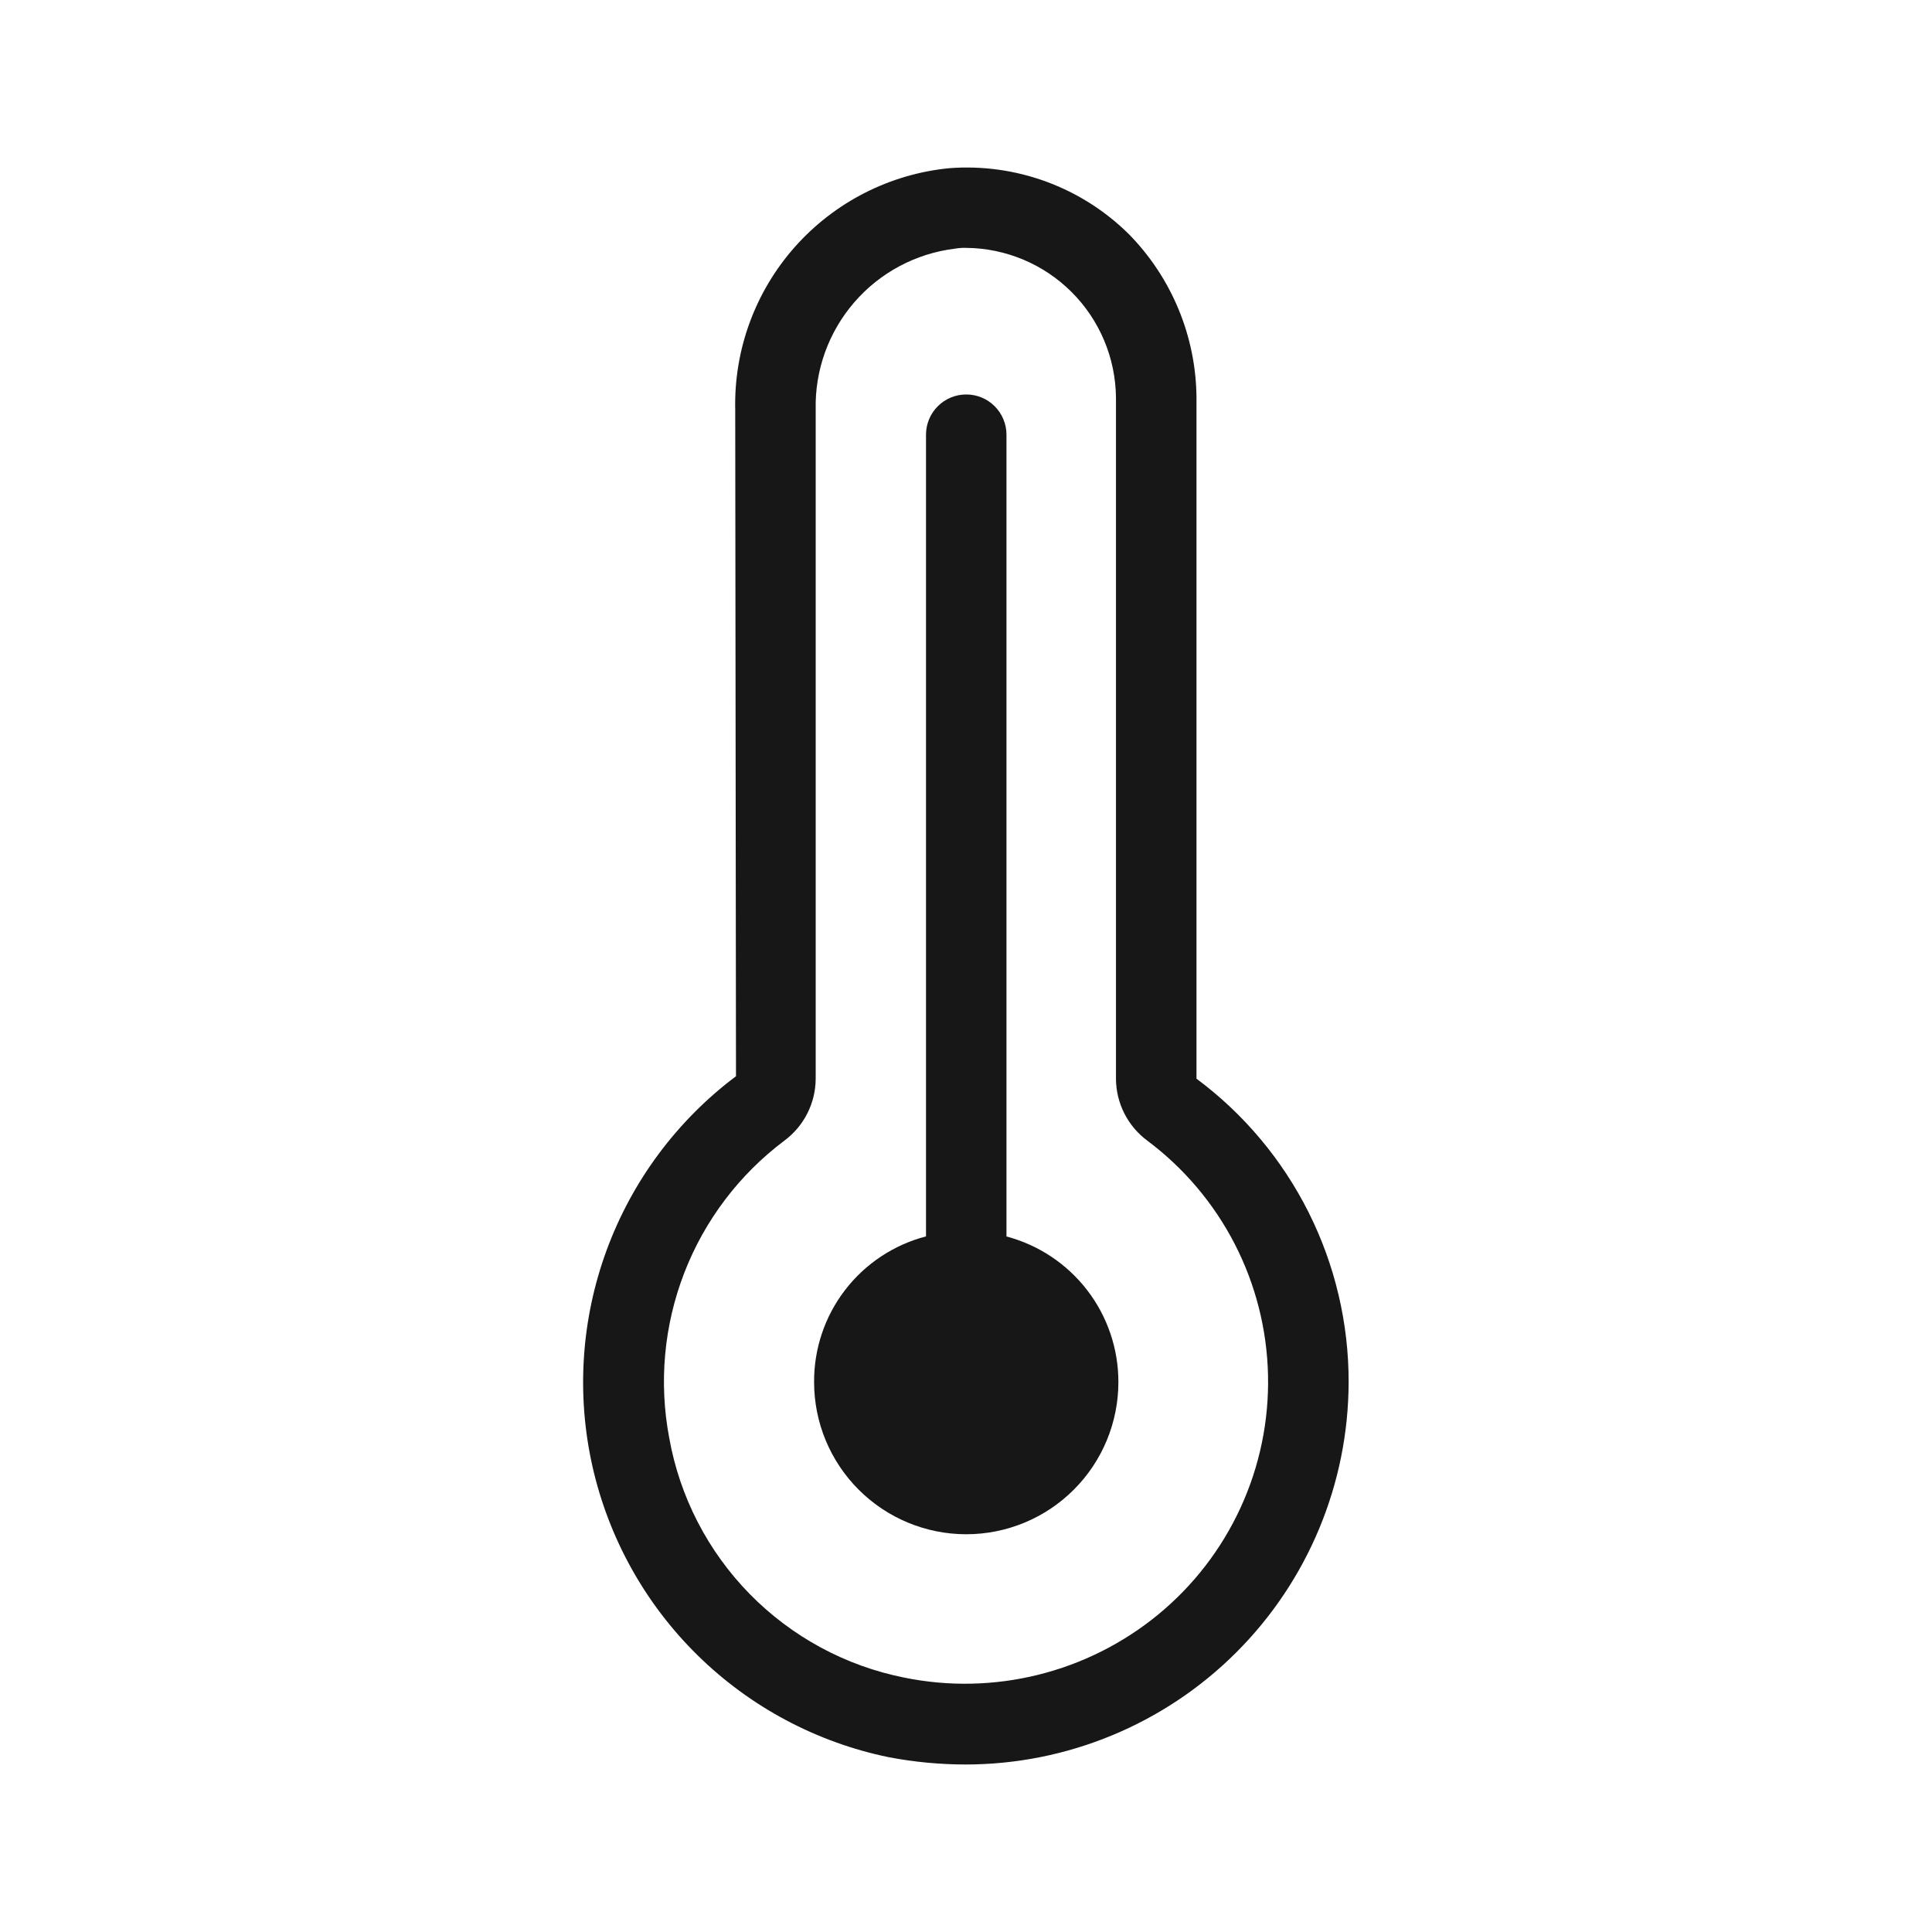
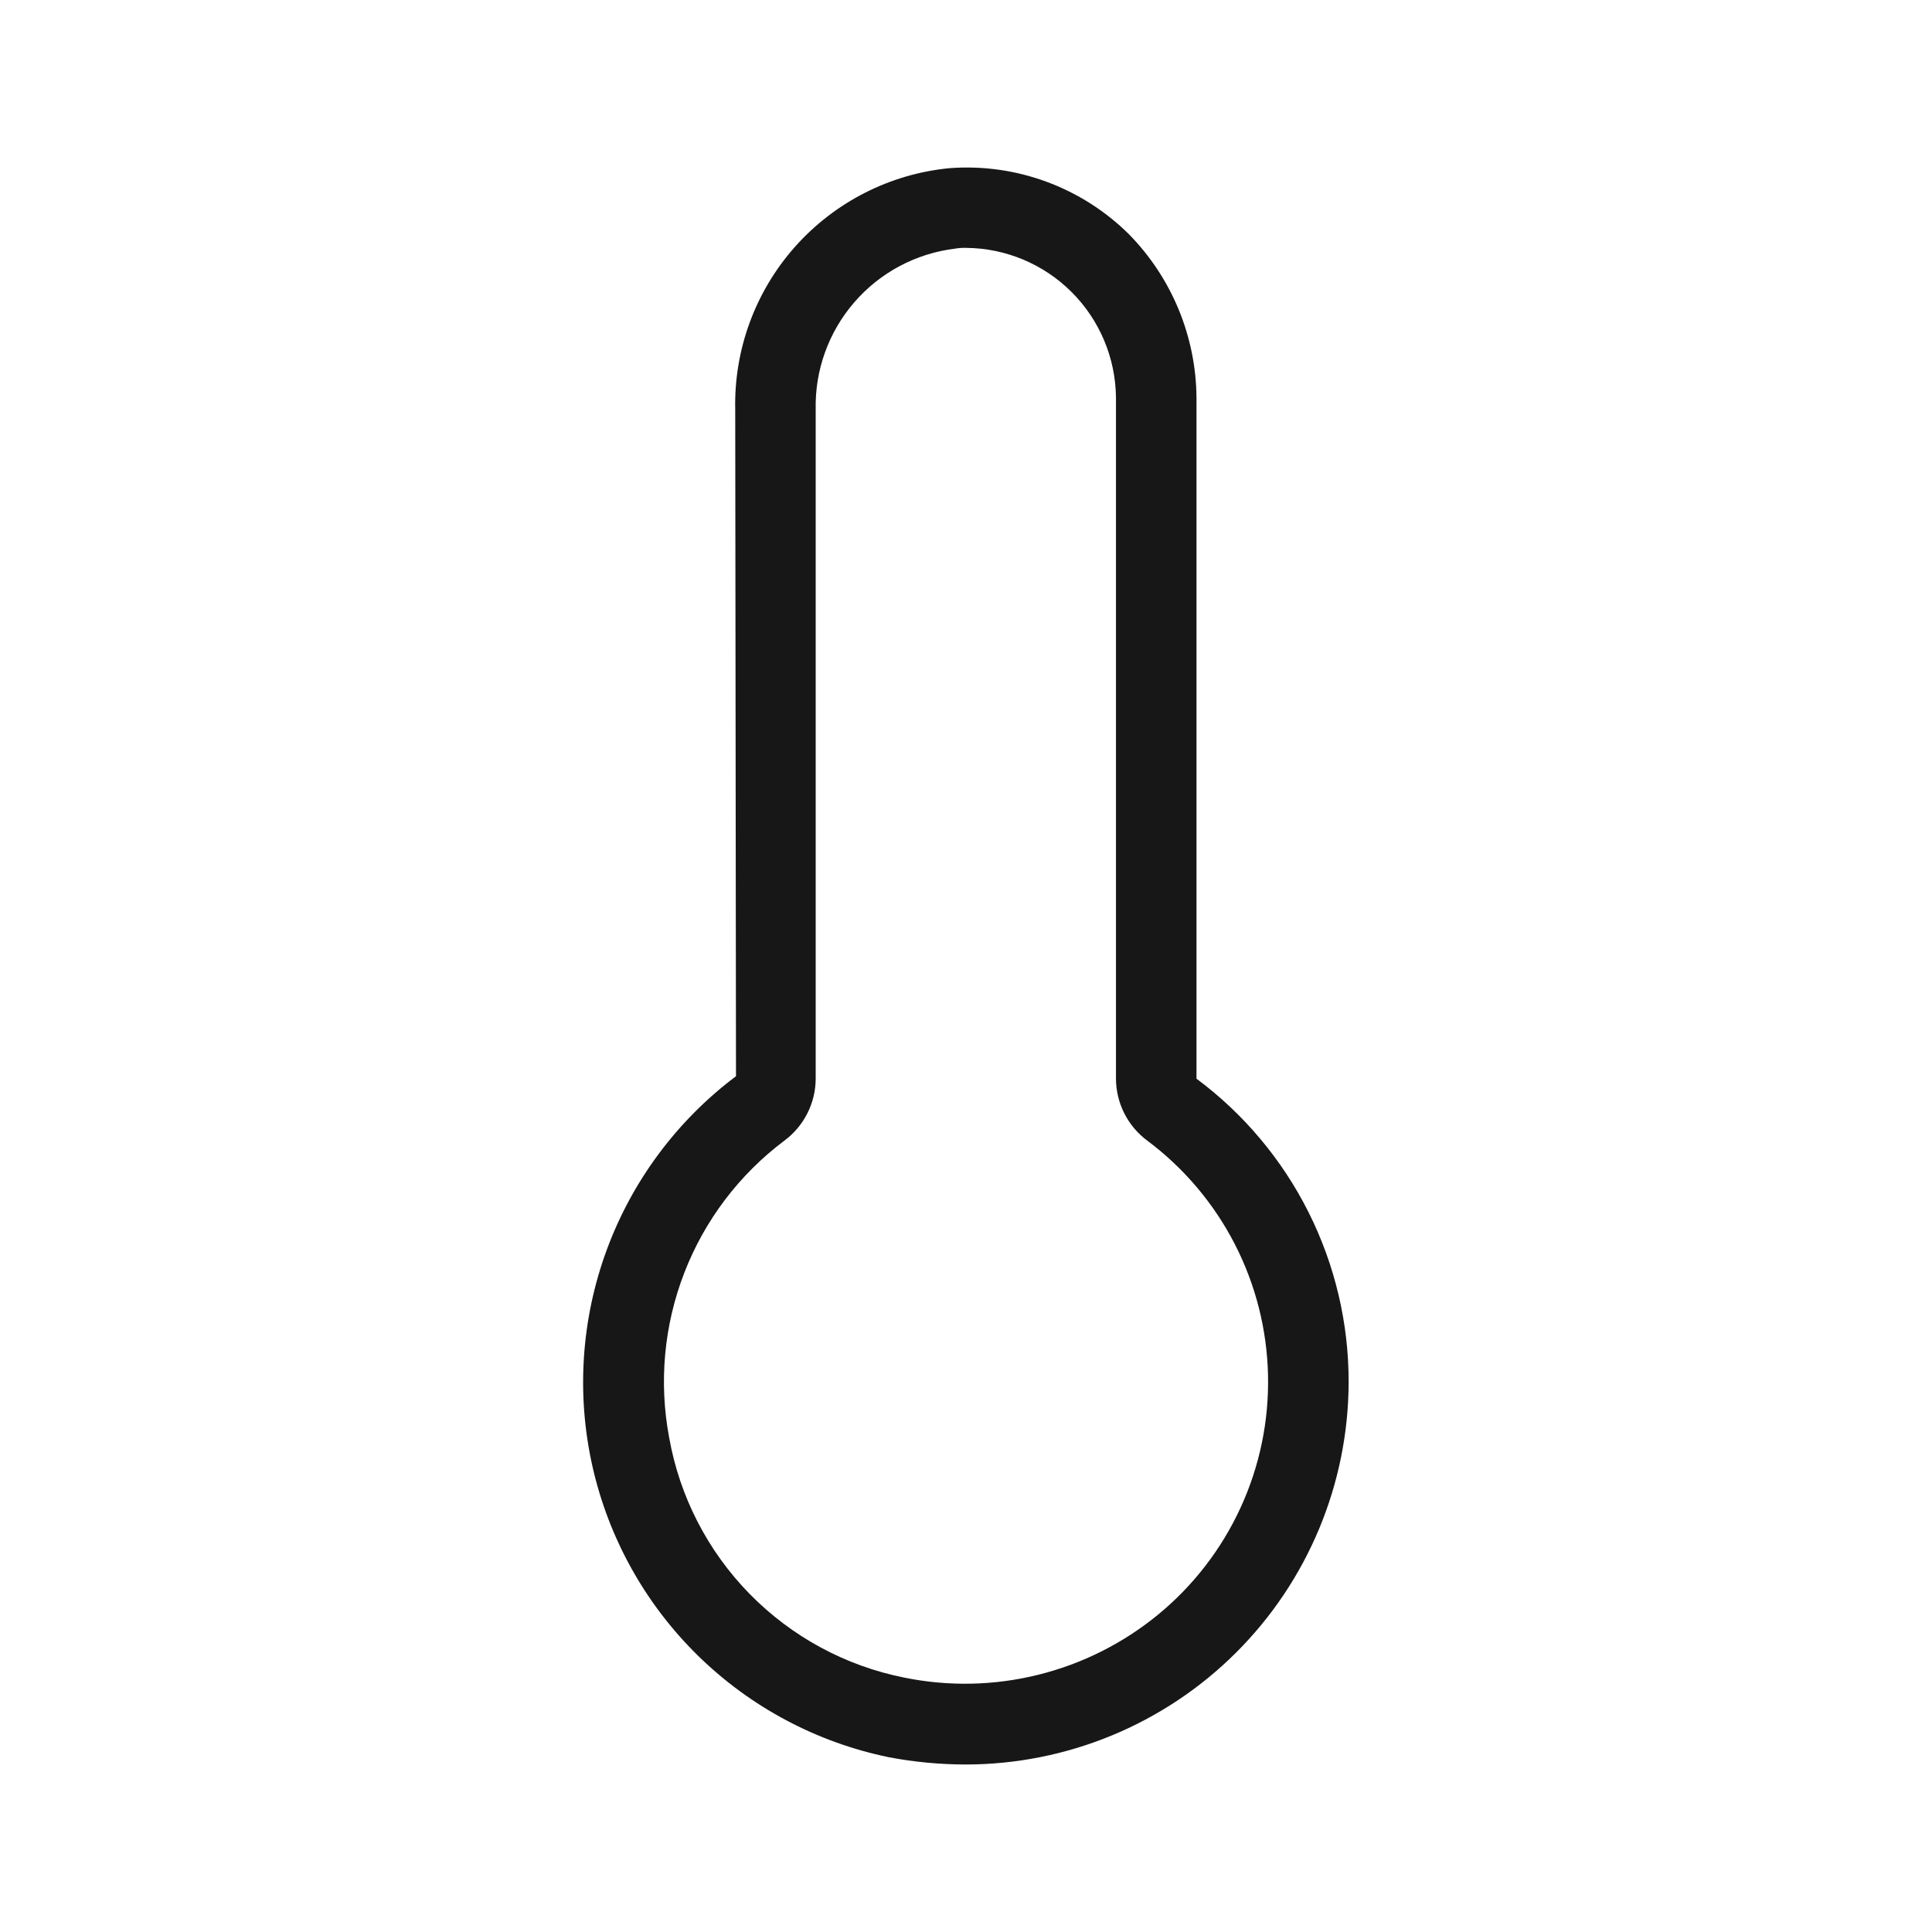
<svg xmlns="http://www.w3.org/2000/svg" width="40" height="40" viewBox="0 0 40 40" fill="none">
  <path d="M24.772 22.333V8.232C24.762 6.965 24.26 5.752 23.372 4.848C22.886 4.367 22.303 3.996 21.662 3.761C21.021 3.525 20.336 3.43 19.655 3.482C18.422 3.602 17.28 4.185 16.457 5.112C15.635 6.039 15.194 7.243 15.222 8.482L15.238 22.282C14.018 23.198 13.088 24.448 12.561 25.88C12.034 27.312 11.931 28.866 12.265 30.355C12.6 31.844 13.357 33.205 14.446 34.274C15.535 35.343 16.91 36.075 18.405 36.382C18.927 36.481 19.457 36.531 19.988 36.532C22.09 36.532 24.105 35.699 25.593 34.214C27.08 32.73 27.918 30.716 27.922 28.615C27.924 27.395 27.64 26.191 27.093 25.1C26.546 24.009 25.751 23.061 24.772 22.333ZM23.972 33.433C23.248 34.026 22.401 34.45 21.493 34.675C20.585 34.9 19.638 34.92 18.722 34.733C17.505 34.491 16.39 33.887 15.521 33.001C14.653 32.115 14.072 30.988 13.855 29.767C13.638 28.621 13.747 27.438 14.168 26.351C14.589 25.264 15.306 24.317 16.238 23.617C16.439 23.468 16.602 23.275 16.715 23.052C16.828 22.829 16.887 22.583 16.888 22.333V8.482C16.869 7.667 17.154 6.875 17.687 6.259C18.22 5.642 18.963 5.247 19.772 5.148C19.849 5.135 19.927 5.129 20.005 5.132C20.825 5.139 21.609 5.469 22.188 6.048C22.768 6.628 23.097 7.412 23.105 8.232V22.333C23.106 22.583 23.165 22.829 23.278 23.052C23.391 23.275 23.554 23.468 23.755 23.617C24.512 24.183 25.131 24.915 25.564 25.756C25.997 26.598 26.232 27.526 26.253 28.472C26.274 29.418 26.08 30.356 25.684 31.216C25.289 32.075 24.703 32.834 23.972 33.433Z" fill="#171717" />
-   <path d="M23.155 28.615C23.155 29.45 22.823 30.252 22.232 30.842C21.642 31.433 20.84 31.765 20.005 31.765C19.17 31.765 18.368 31.433 17.778 30.842C17.187 30.252 16.855 29.45 16.855 28.615C16.851 27.926 17.076 27.255 17.496 26.709C17.915 26.163 18.505 25.772 19.172 25.598V9C19.172 8.779 19.259 8.567 19.416 8.411C19.572 8.254 19.784 8.167 20.005 8.167C20.226 8.167 20.438 8.254 20.594 8.411C20.75 8.567 20.838 8.779 20.838 9V25.6C21.503 25.776 22.091 26.168 22.51 26.713C22.929 27.258 23.156 27.927 23.155 28.615Z" fill="#171717" />
</svg>